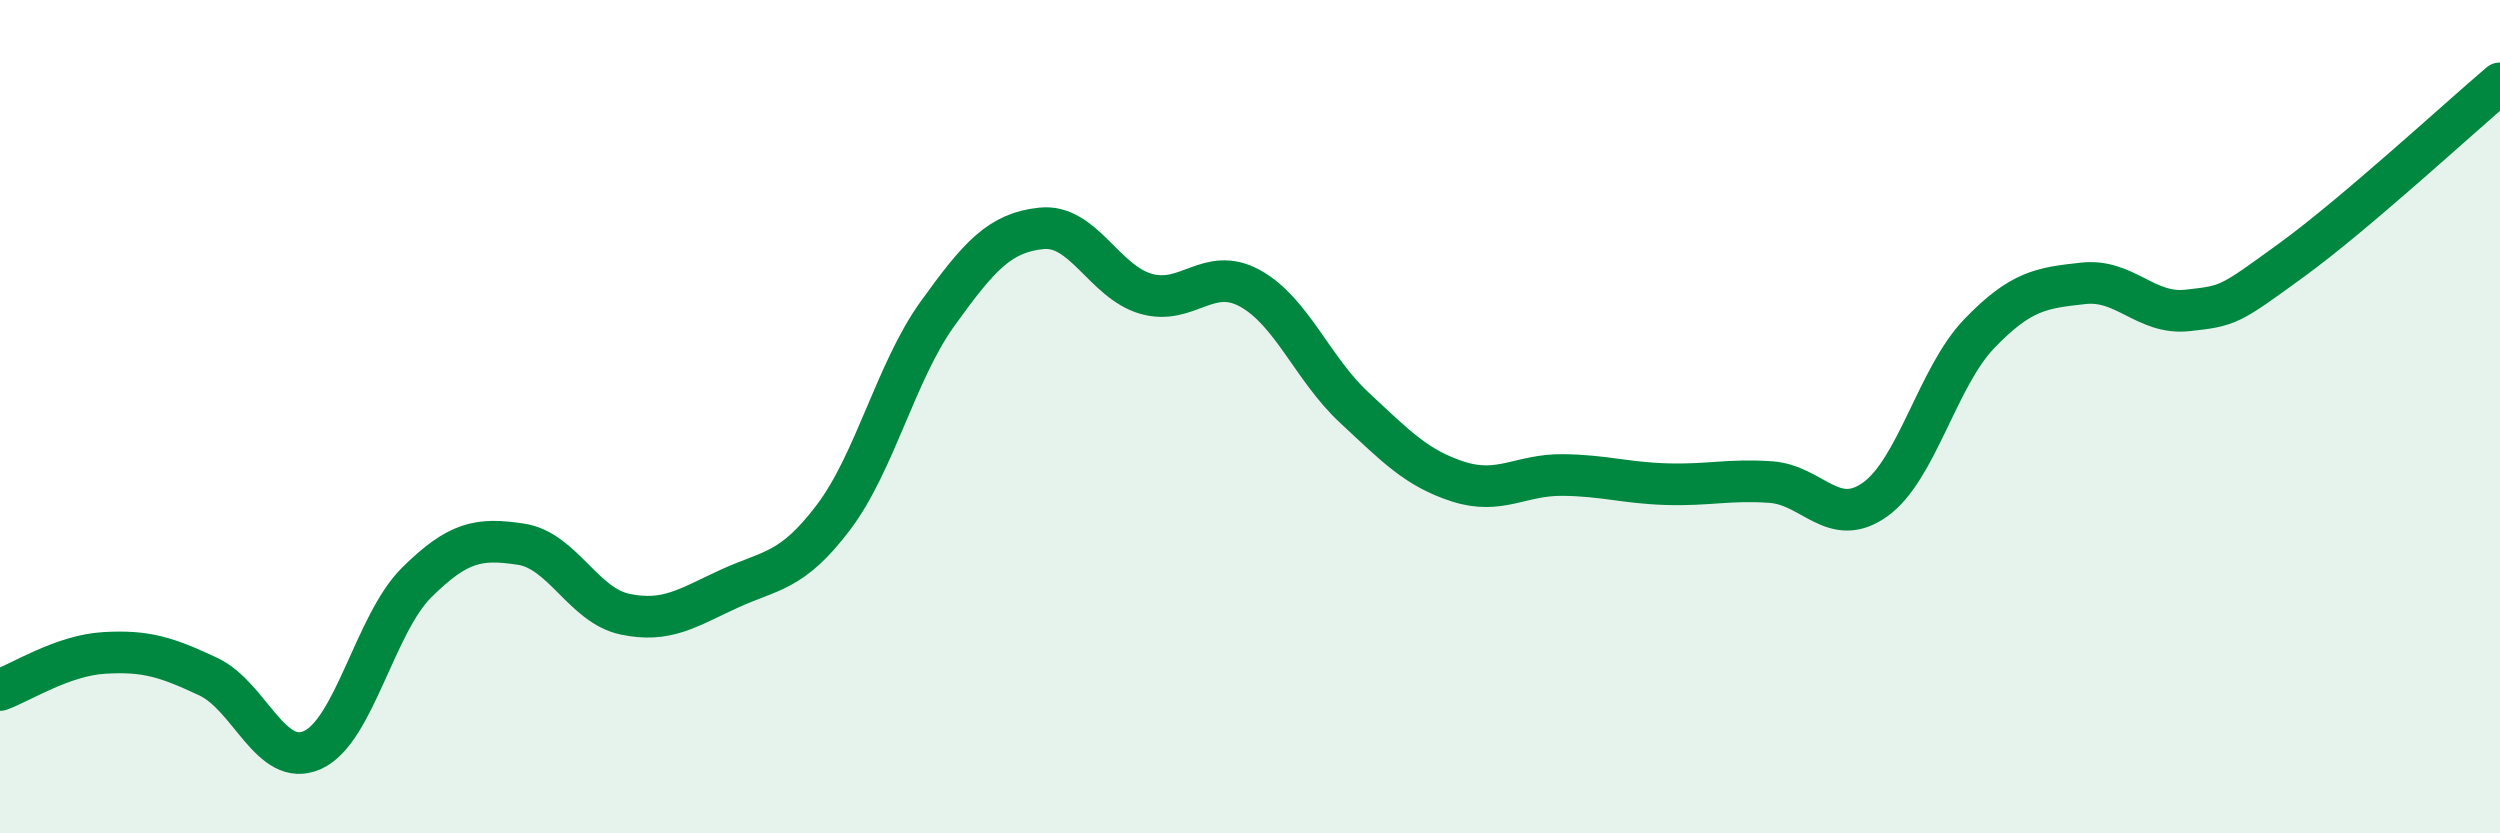
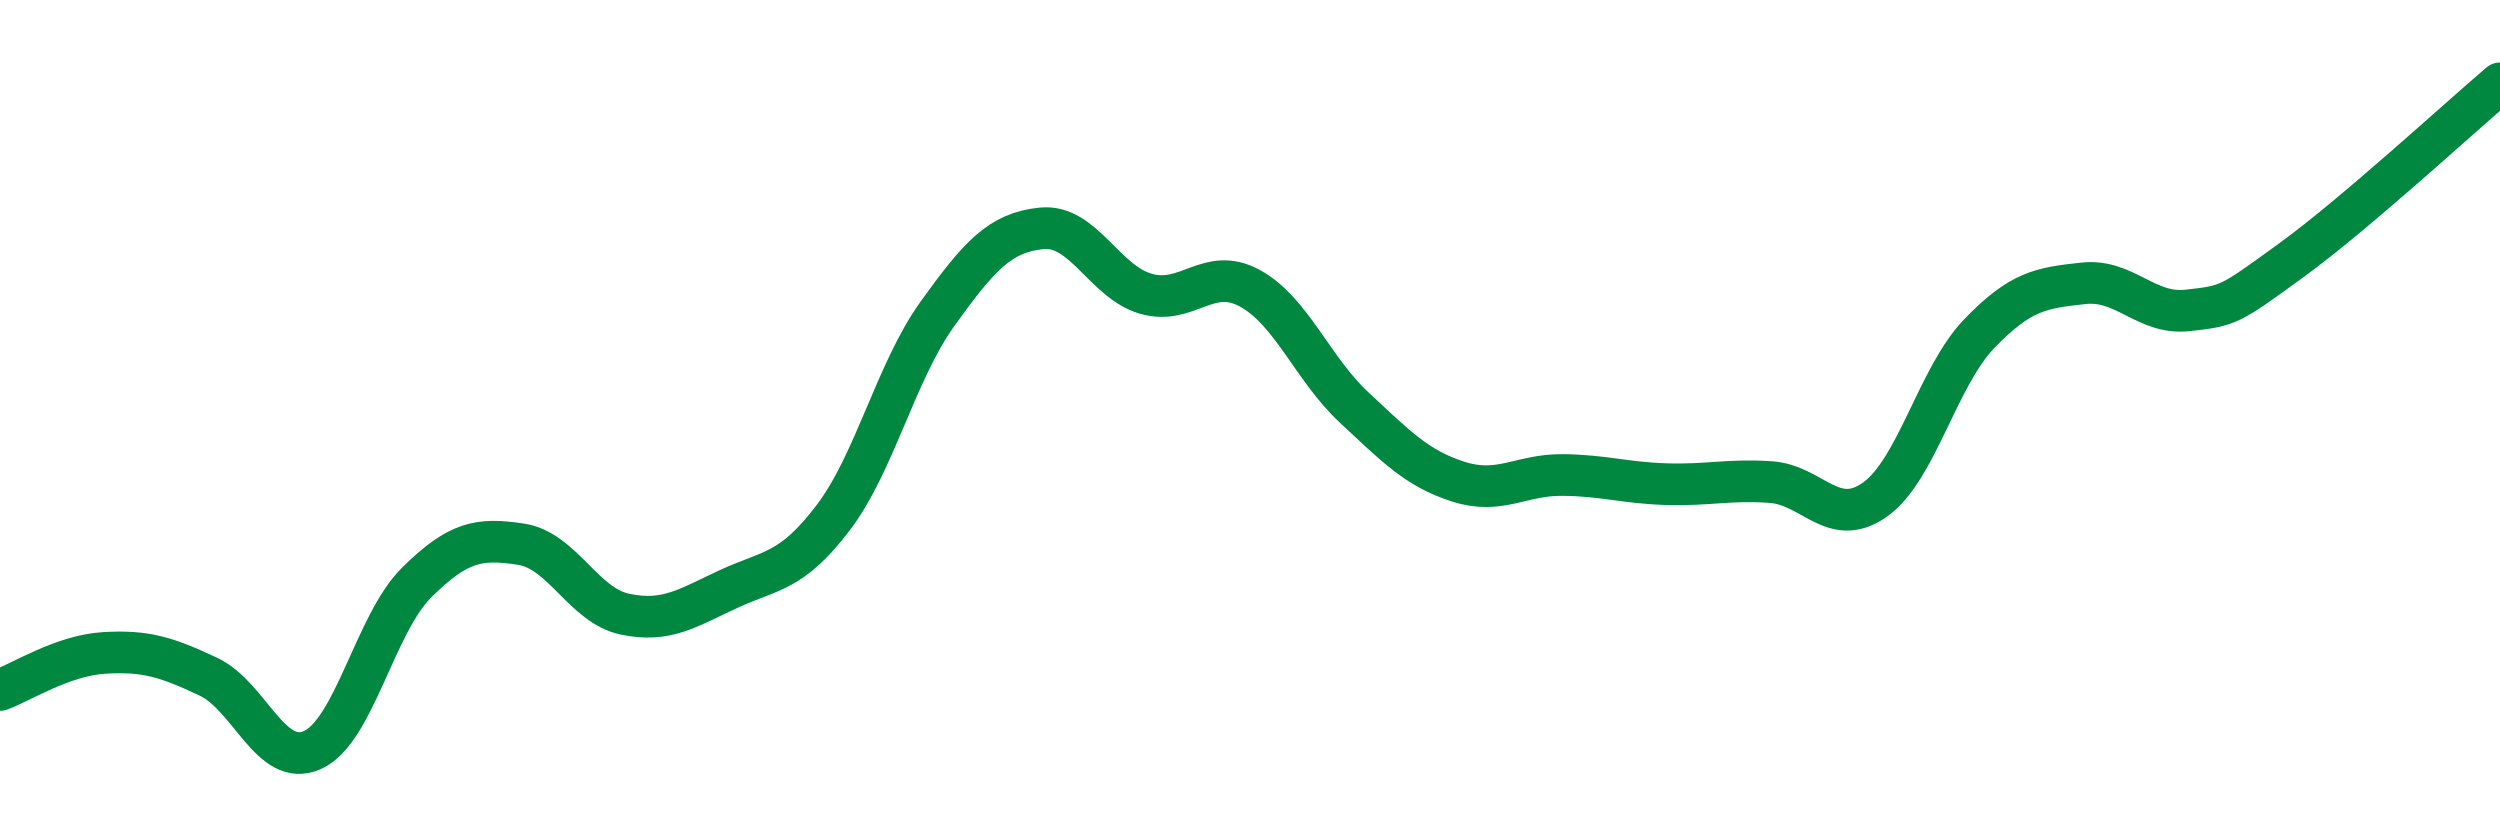
<svg xmlns="http://www.w3.org/2000/svg" width="60" height="20" viewBox="0 0 60 20">
-   <path d="M 0,16.56 C 0.5,16.38 1.5,15.73 2.5,15.67 C 3.5,15.61 4,15.77 5,16.24 C 6,16.71 6.5,18.45 7.5,18 C 8.5,17.55 9,14.97 10,13.98 C 11,12.99 11.5,12.91 12.5,13.06 C 13.5,13.21 14,14.53 15,14.74 C 16,14.95 16.5,14.59 17.5,14.13 C 18.5,13.67 19,13.74 20,12.42 C 21,11.1 21.5,8.92 22.5,7.53 C 23.5,6.14 24,5.58 25,5.48 C 26,5.38 26.5,6.76 27.5,7.05 C 28.5,7.34 29,6.37 30,6.92 C 31,7.47 31.5,8.85 32.5,9.78 C 33.5,10.71 34,11.24 35,11.56 C 36,11.88 36.5,11.39 37.5,11.4 C 38.5,11.41 39,11.59 40,11.62 C 41,11.65 41.5,11.5 42.5,11.57 C 43.5,11.64 44,12.7 45,11.99 C 46,11.28 46.5,9.05 47.5,8.01 C 48.5,6.97 49,6.91 50,6.8 C 51,6.69 51.5,7.56 52.5,7.45 C 53.5,7.34 53.5,7.33 55,6.24 C 56.5,5.15 59,2.85 60,2L60 20L0 20Z" fill="#008740" opacity="0.1" stroke-linecap="round" stroke-linejoin="round" />
  <path d="M 0,16.56 C 0.5,16.38 1.5,15.73 2.5,15.67 C 3.5,15.61 4,15.77 5,16.24 C 6,16.71 6.5,18.45 7.5,18 C 8.5,17.55 9,14.97 10,13.98 C 11,12.99 11.5,12.91 12.5,13.06 C 13.5,13.21 14,14.53 15,14.74 C 16,14.95 16.5,14.59 17.5,14.13 C 18.5,13.67 19,13.74 20,12.42 C 21,11.1 21.5,8.92 22.5,7.53 C 23.5,6.14 24,5.58 25,5.48 C 26,5.38 26.5,6.76 27.5,7.05 C 28.5,7.34 29,6.37 30,6.92 C 31,7.47 31.5,8.85 32.5,9.78 C 33.5,10.71 34,11.24 35,11.56 C 36,11.88 36.5,11.39 37.5,11.4 C 38.5,11.41 39,11.59 40,11.62 C 41,11.65 41.5,11.5 42.5,11.57 C 43.5,11.64 44,12.7 45,11.99 C 46,11.28 46.5,9.05 47.5,8.01 C 48.5,6.97 49,6.91 50,6.8 C 51,6.69 51.5,7.56 52.5,7.45 C 53.5,7.34 53.5,7.33 55,6.24 C 56.5,5.15 59,2.85 60,2" stroke="#008740" stroke-width="1" fill="none" stroke-linecap="round" stroke-linejoin="round" />
</svg>